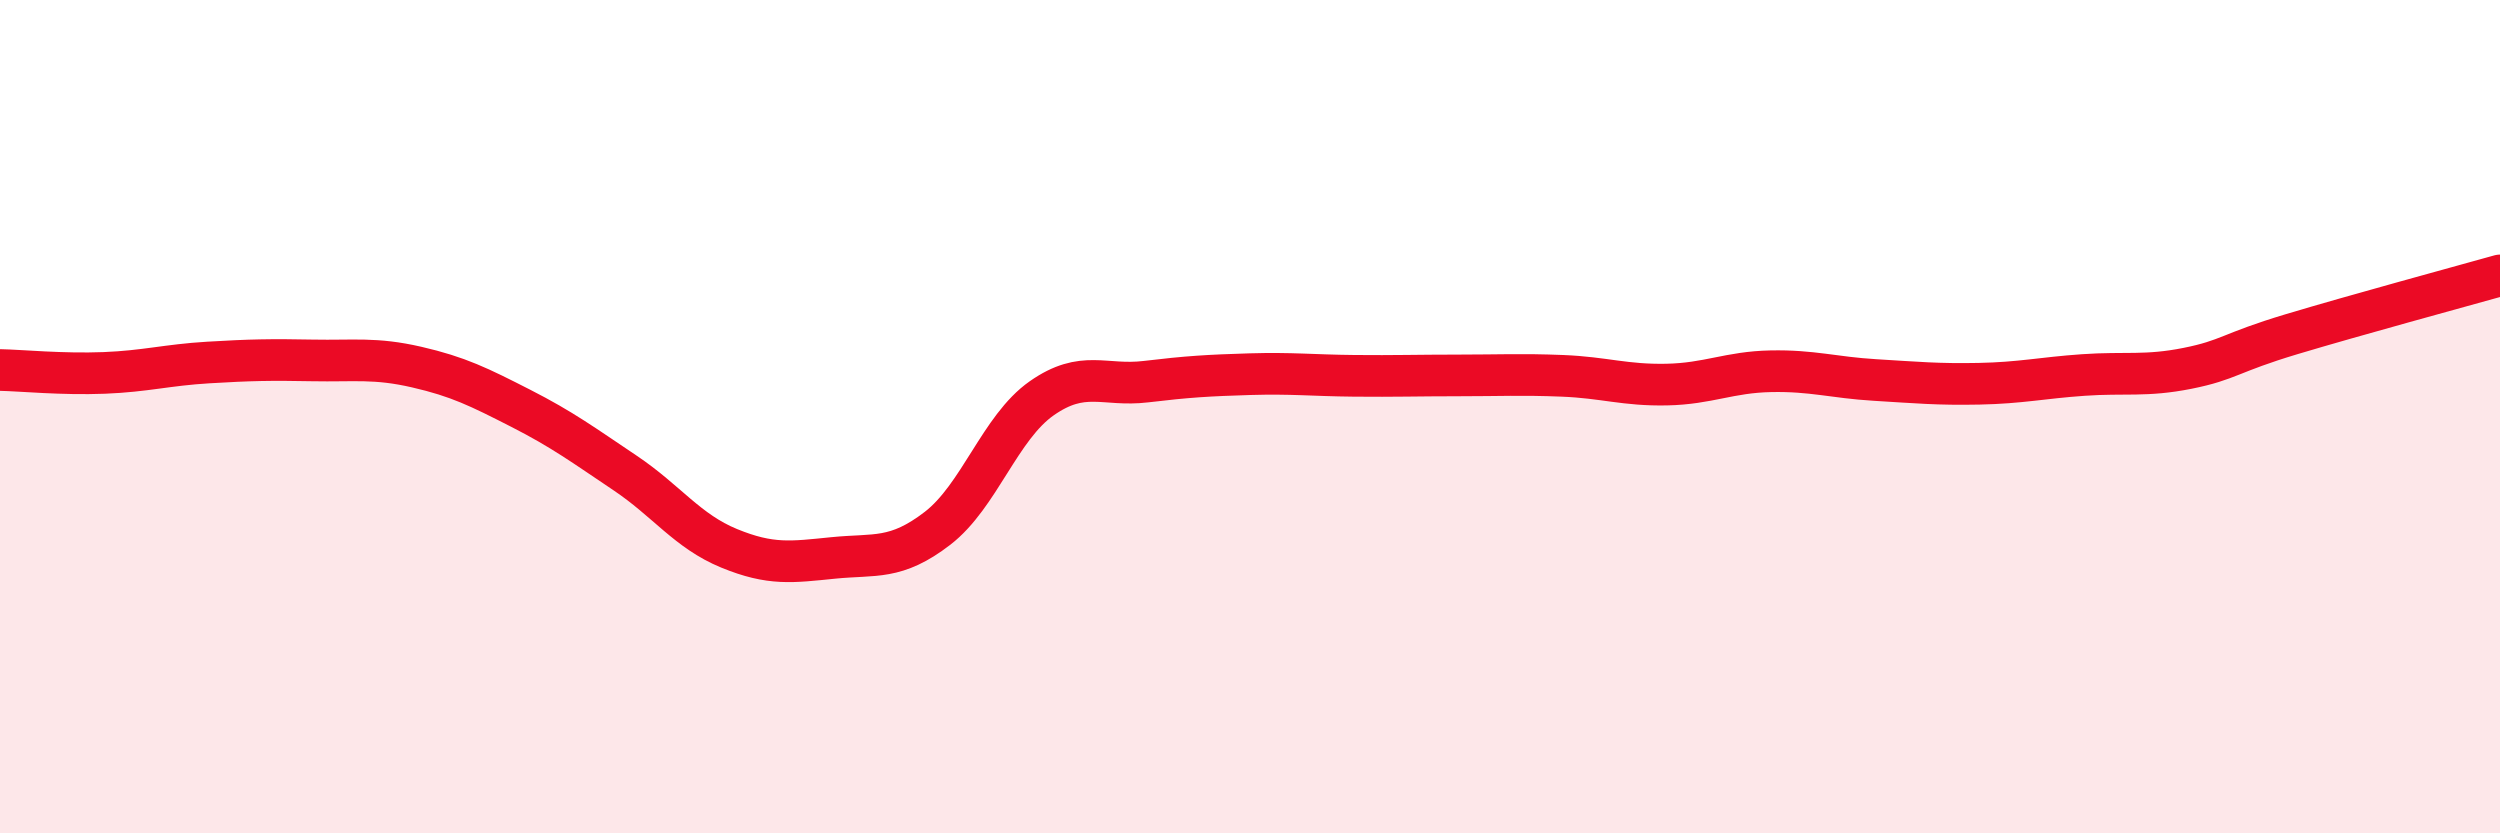
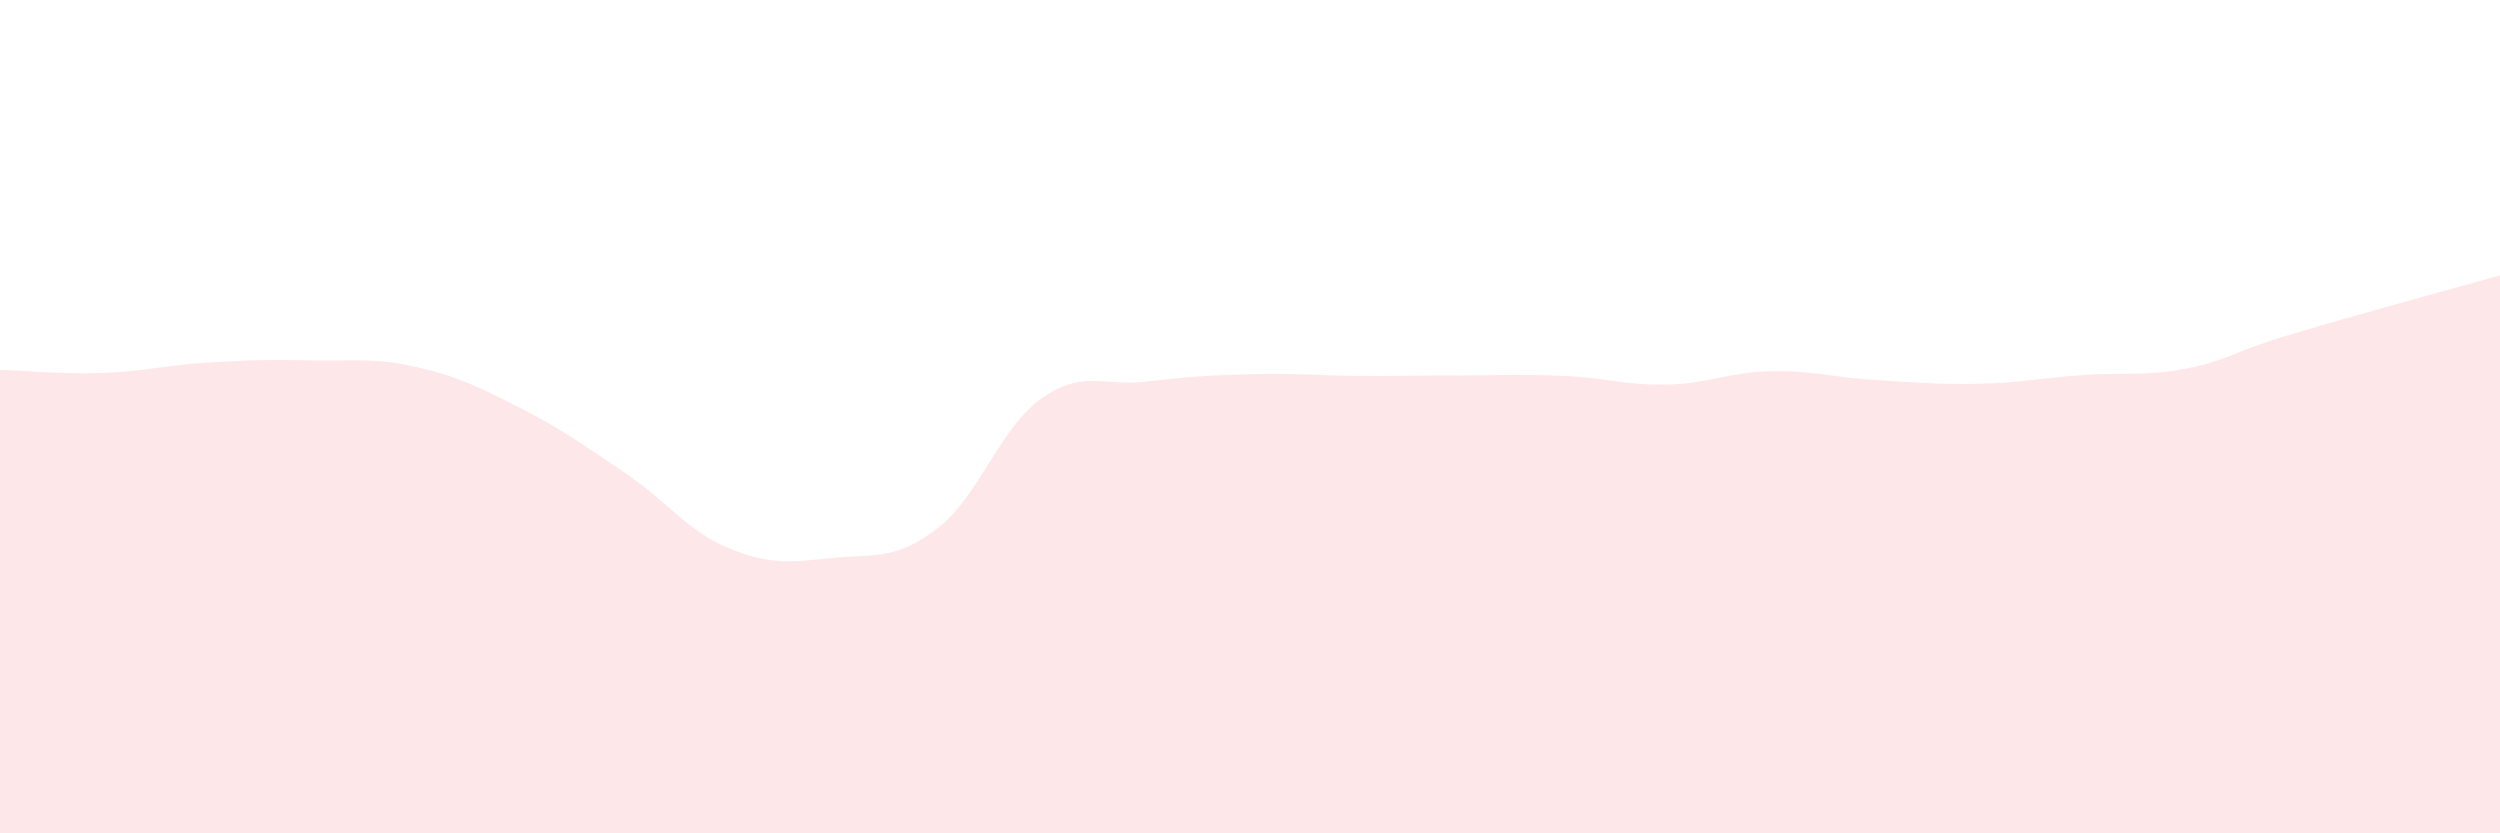
<svg xmlns="http://www.w3.org/2000/svg" width="60" height="20" viewBox="0 0 60 20">
  <path d="M 0,8.88 C 0.5,8.89 1.5,8.99 2.5,8.95 C 3.5,8.91 4,8.76 5,8.7 C 6,8.64 6.5,8.63 7.5,8.65 C 8.5,8.67 9,8.58 10,8.81 C 11,9.04 11.5,9.29 12.5,9.8 C 13.5,10.31 14,10.68 15,11.35 C 16,12.02 16.5,12.75 17.5,13.16 C 18.5,13.57 19,13.49 20,13.39 C 21,13.29 21.5,13.45 22.5,12.68 C 23.5,11.91 24,10.26 25,9.56 C 26,8.86 26.5,9.28 27.5,9.16 C 28.5,9.04 29,9.01 30,8.98 C 31,8.95 31.5,9.01 32.5,9.02 C 33.5,9.03 34,9.01 35,9.01 C 36,9.01 36.5,8.98 37.5,9.02 C 38.5,9.06 39,9.25 40,9.23 C 41,9.21 41.5,8.93 42.5,8.91 C 43.5,8.89 44,9.06 45,9.12 C 46,9.18 46.5,9.23 47.5,9.21 C 48.5,9.19 49,9.07 50,9 C 51,8.93 51.5,9.04 52.5,8.84 C 53.5,8.64 53.5,8.47 55,8.02 C 56.5,7.57 59,6.89 60,6.61L60 20L0 20Z" fill="#EB0A25" opacity="0.1" stroke-linecap="round" stroke-linejoin="round" />
-   <path d="M 0,8.88 C 0.5,8.89 1.5,8.99 2.5,8.95 C 3.5,8.91 4,8.76 5,8.7 C 6,8.64 6.5,8.63 7.5,8.65 C 8.5,8.67 9,8.58 10,8.81 C 11,9.04 11.5,9.29 12.5,9.8 C 13.5,10.31 14,10.68 15,11.35 C 16,12.02 16.5,12.75 17.5,13.16 C 18.5,13.57 19,13.49 20,13.39 C 21,13.29 21.5,13.45 22.5,12.68 C 23.5,11.91 24,10.26 25,9.56 C 26,8.86 26.5,9.28 27.5,9.16 C 28.5,9.04 29,9.01 30,8.98 C 31,8.95 31.5,9.01 32.5,9.02 C 33.5,9.03 34,9.01 35,9.01 C 36,9.01 36.5,8.98 37.5,9.02 C 38.5,9.06 39,9.25 40,9.23 C 41,9.21 41.5,8.93 42.5,8.91 C 43.5,8.89 44,9.06 45,9.12 C 46,9.18 46.5,9.23 47.5,9.21 C 48.5,9.19 49,9.07 50,9 C 51,8.93 51.5,9.04 52.5,8.84 C 53.5,8.64 53.5,8.47 55,8.02 C 56.5,7.57 59,6.89 60,6.61" stroke="#EB0A25" stroke-width="1" fill="none" stroke-linecap="round" stroke-linejoin="round" />
</svg>